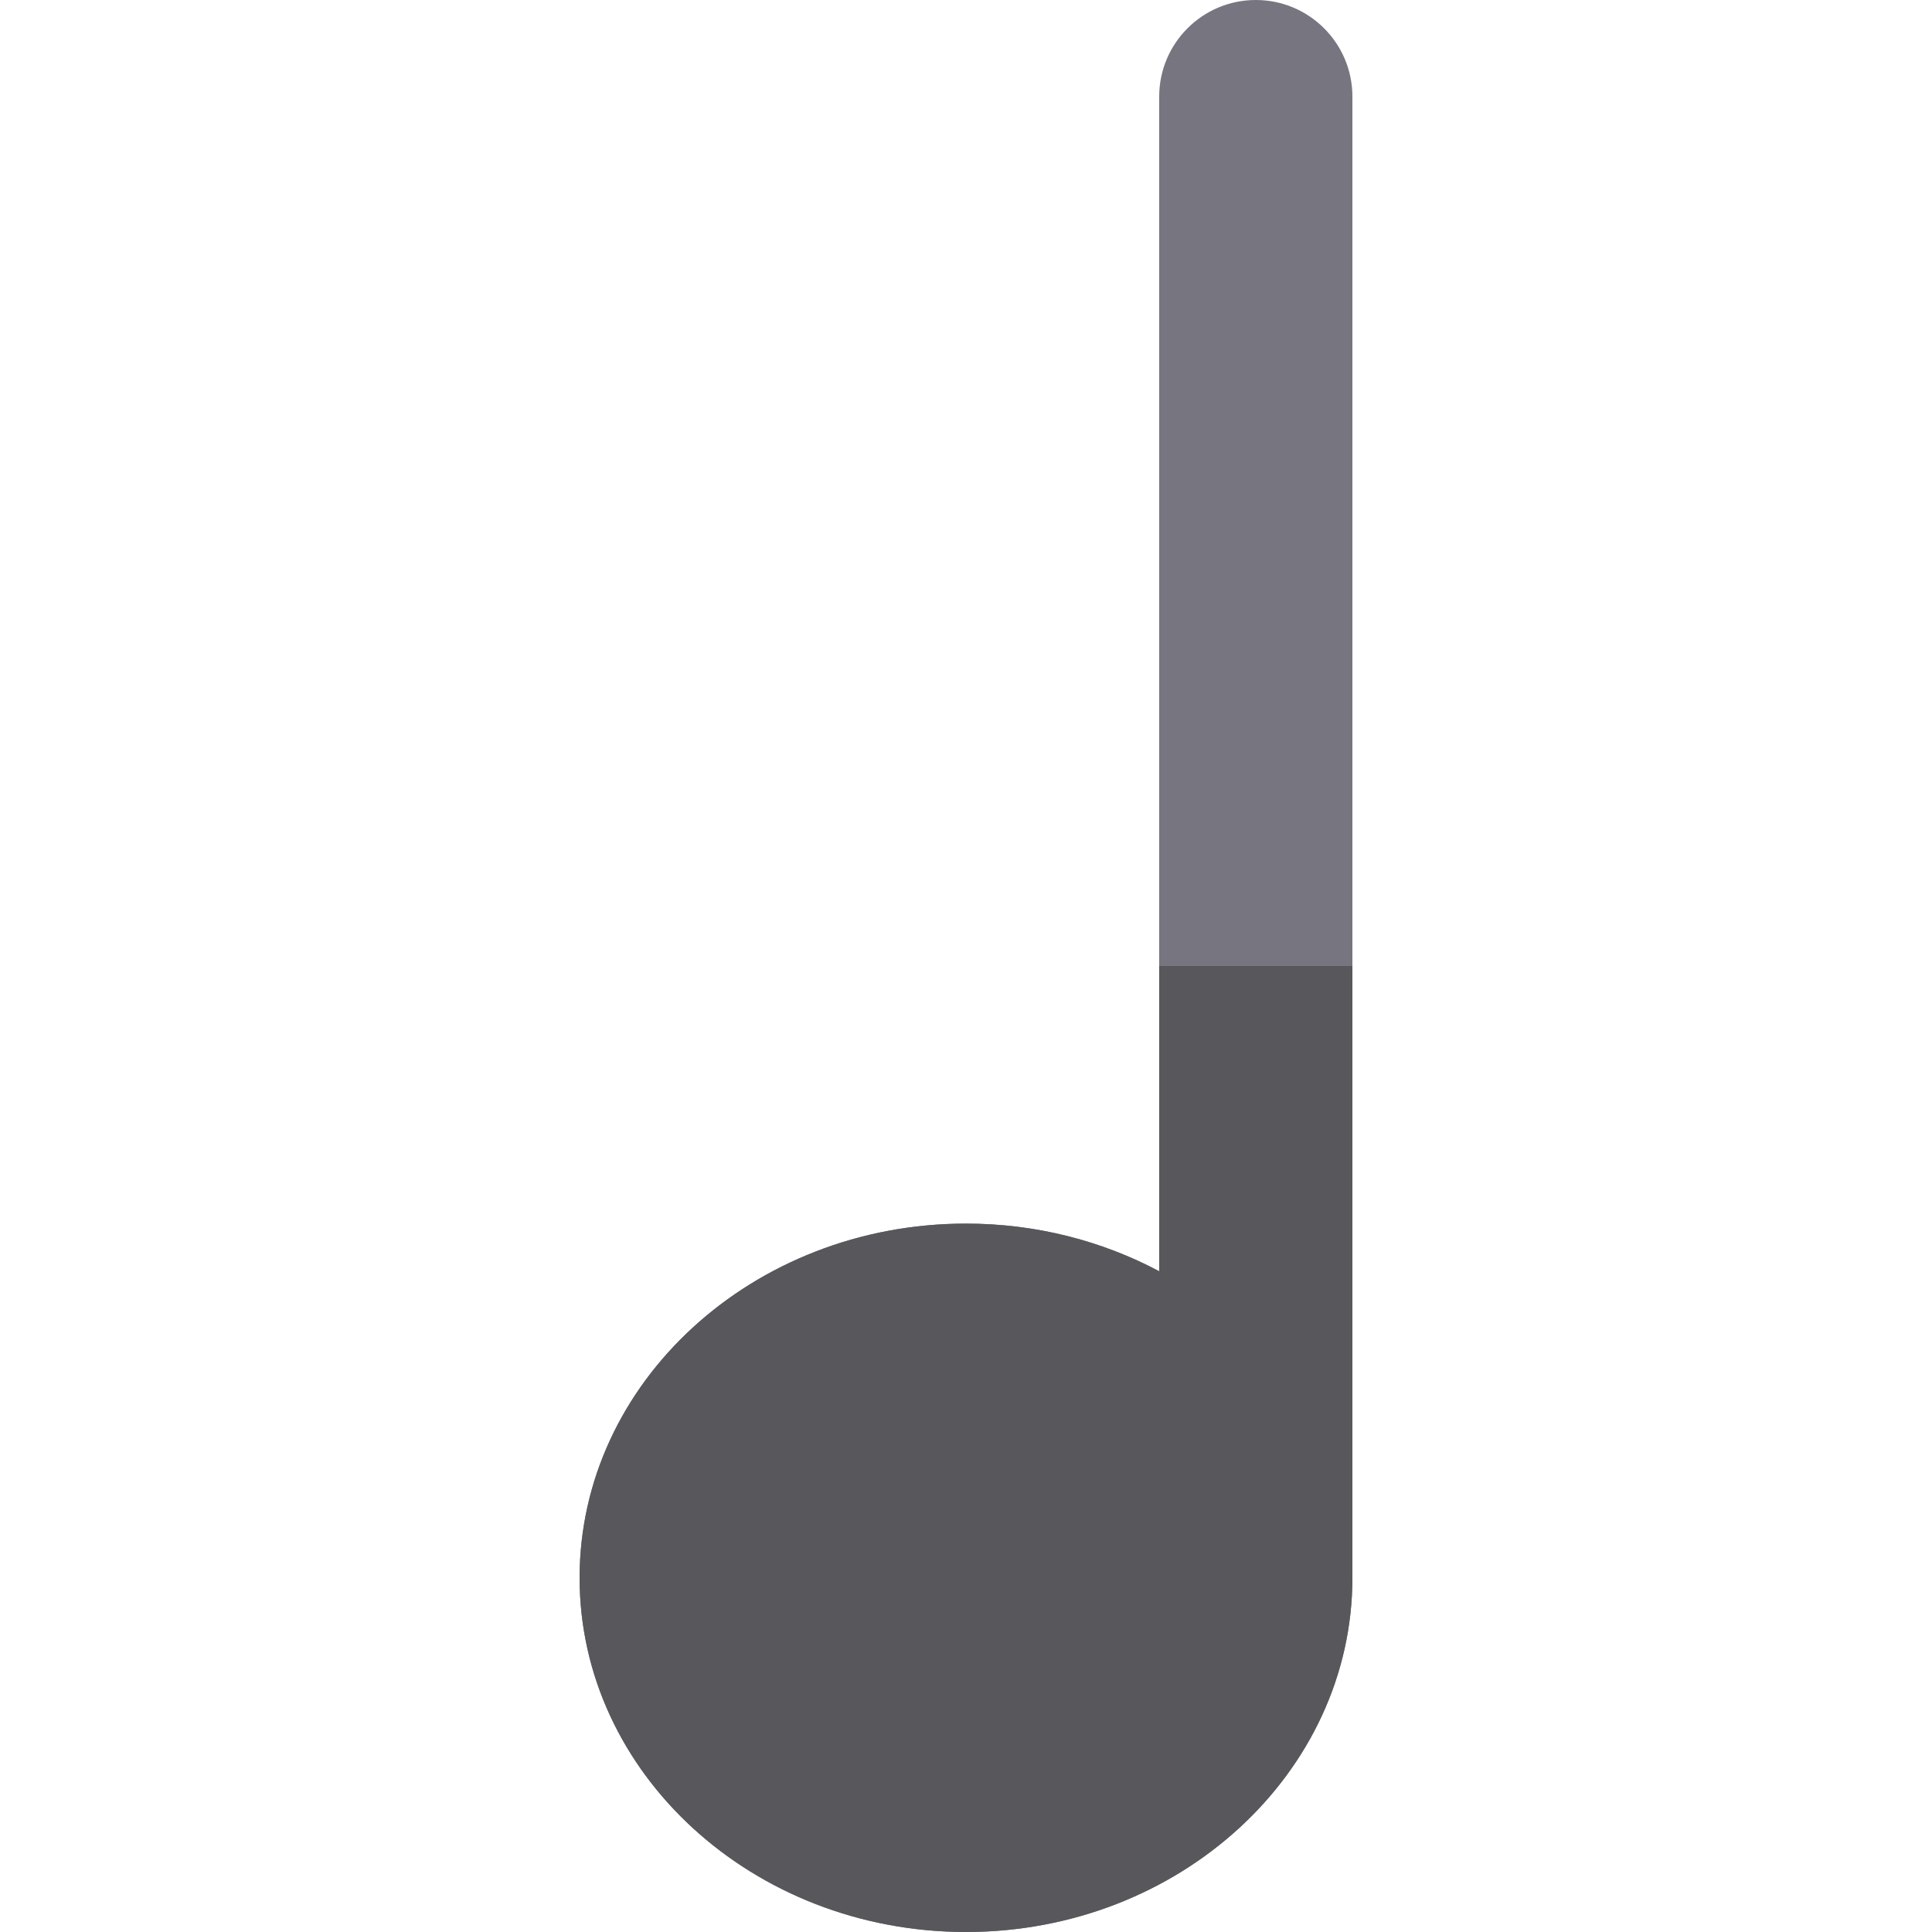
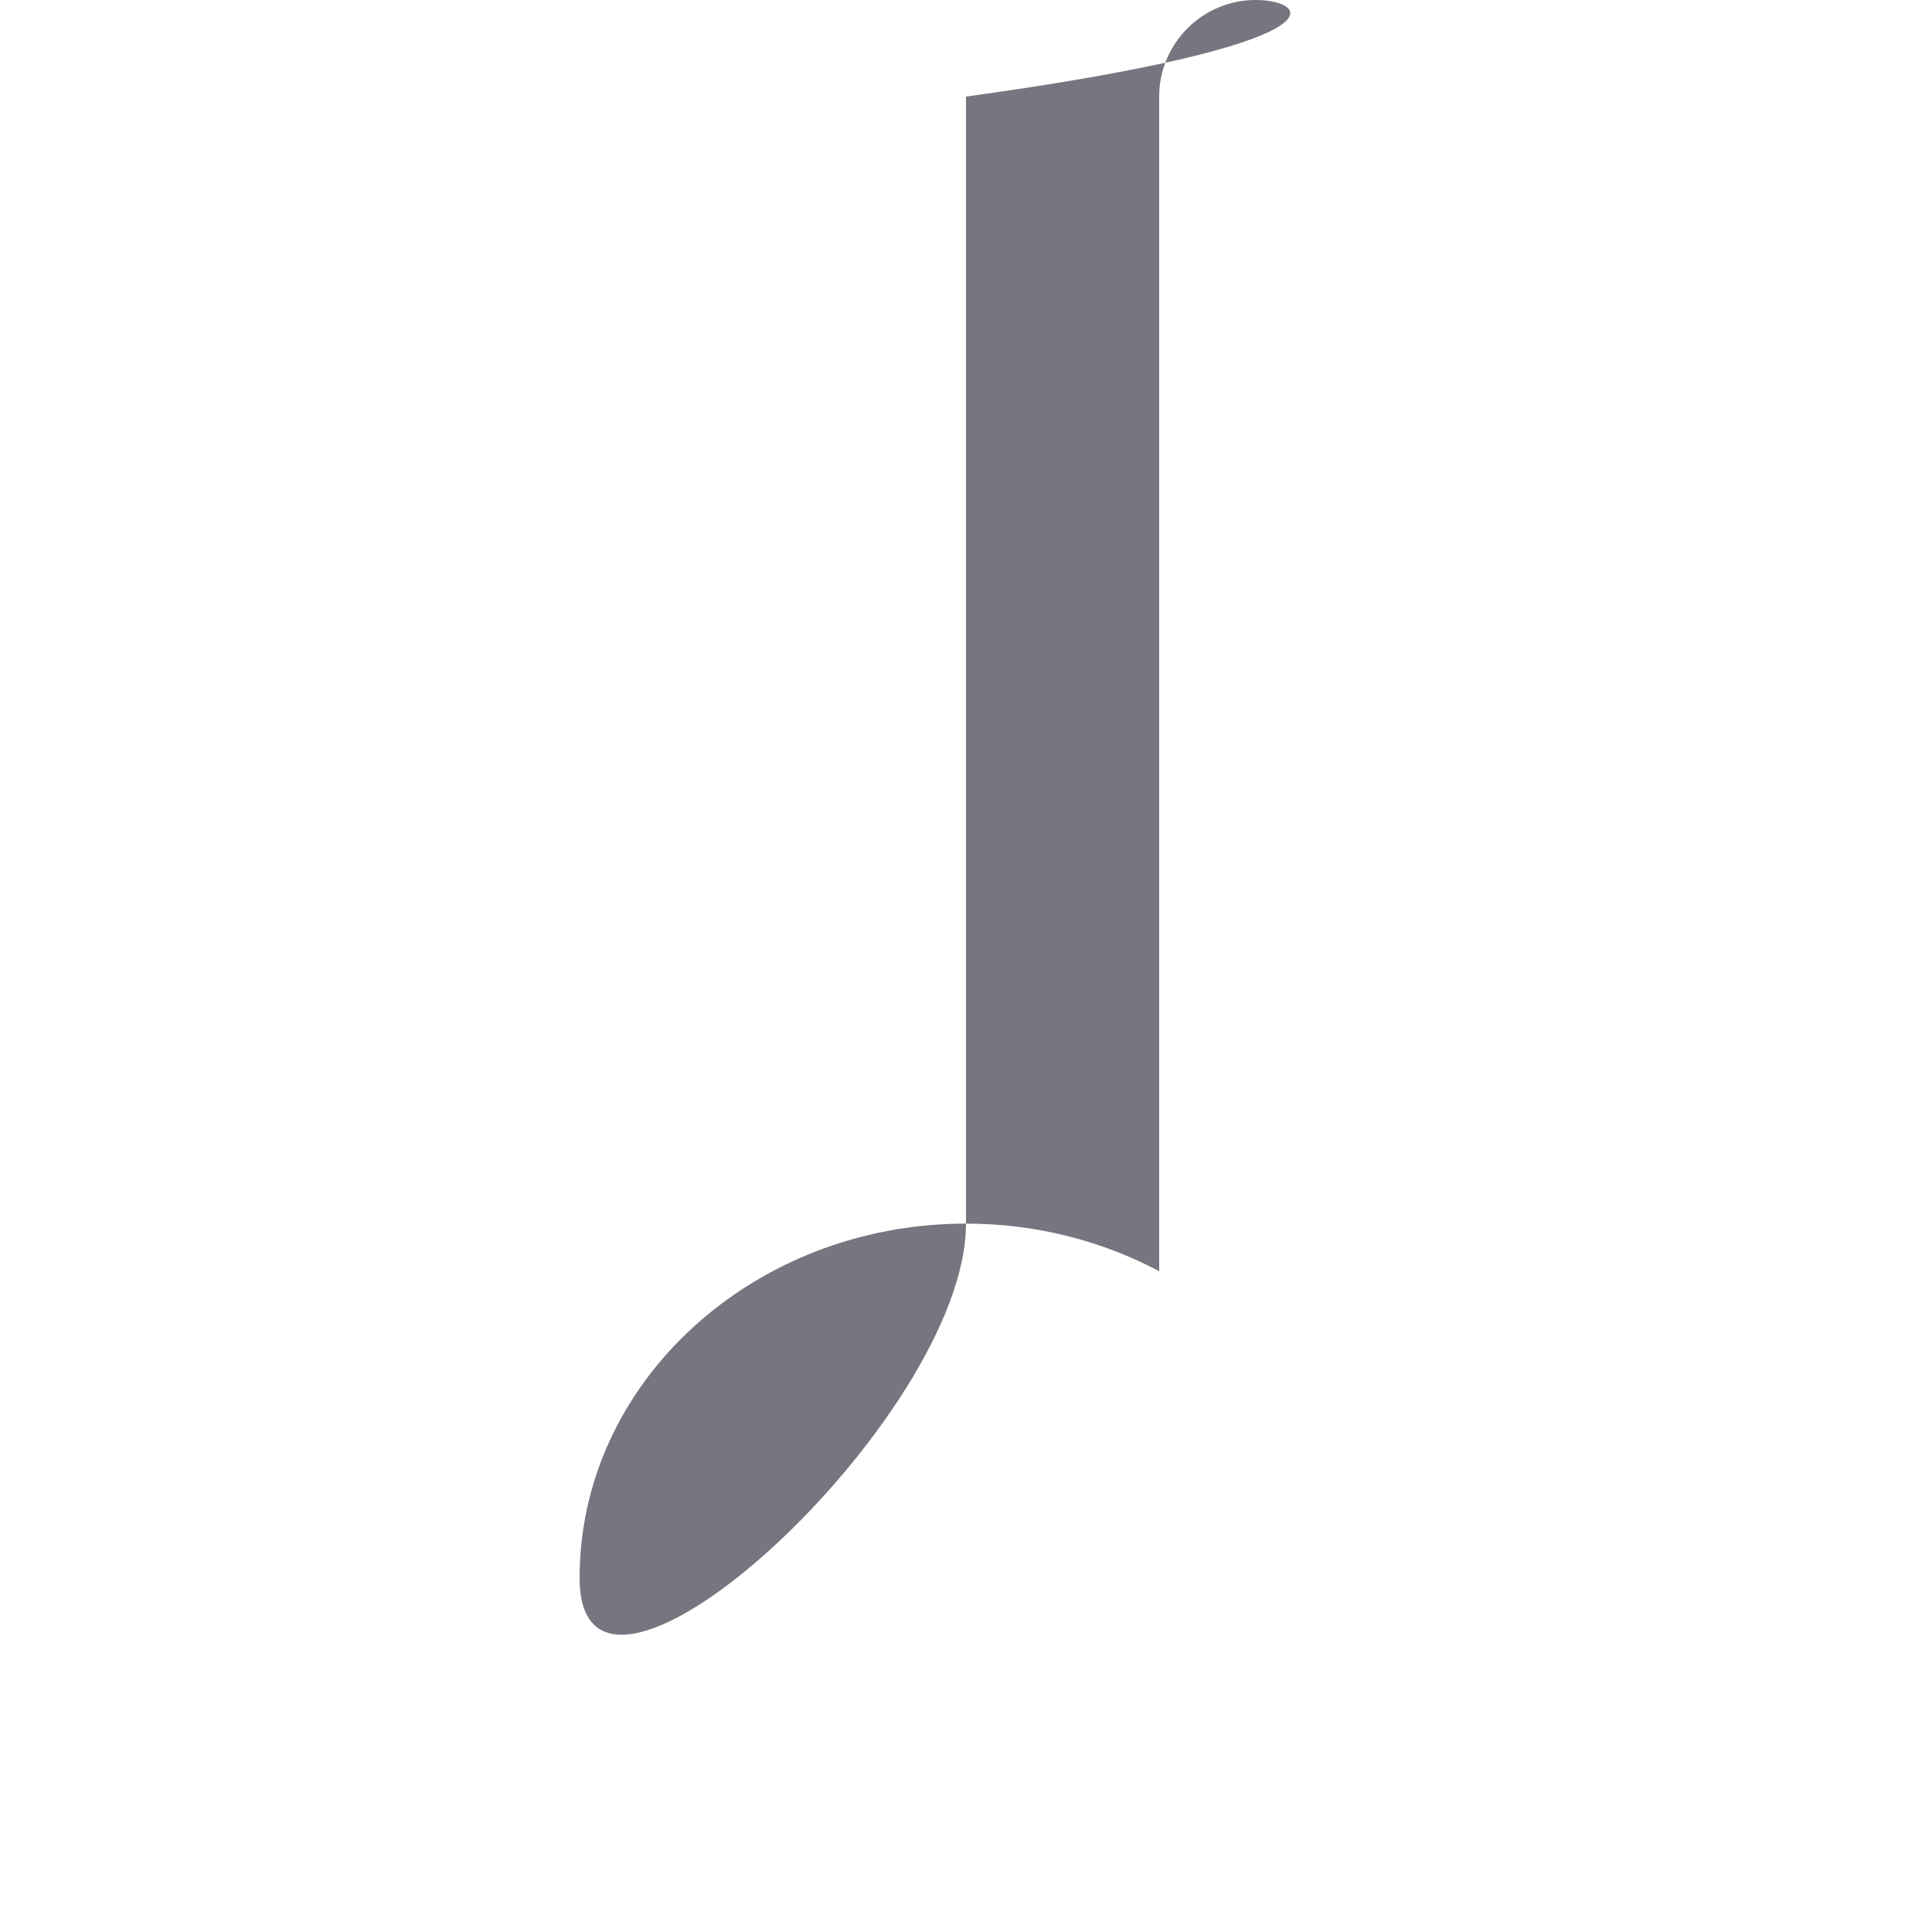
<svg xmlns="http://www.w3.org/2000/svg" height="800px" width="800px" version="1.1" id="Layer_1" viewBox="0 0 512 512" xml:space="preserve">
-   <path style="fill:#77757F;" d="M332.8,0c-14.138,0-25.6,11.462-25.6,25.6v311.294c-15.075-8.015-32.555-12.628-51.2-12.628  c-56.463,0-102.4,42.109-102.4,93.867S199.537,512,256,512s102.4-42.109,102.4-93.867V25.6C358.4,11.462,346.938,0,332.8,0z" />
-   <path style="fill:#57575C;" d="M307.2,336.894c-15.075-8.015-32.555-12.628-51.2-12.628c-56.463,0-102.4,42.109-102.4,93.867  S199.537,512,256,512s102.4-42.109,102.4-93.867V256h-51.2V336.894z" />
+   <path style="fill:#77757F;" d="M332.8,0c-14.138,0-25.6,11.462-25.6,25.6v311.294c-15.075-8.015-32.555-12.628-51.2-12.628  c-56.463,0-102.4,42.109-102.4,93.867s102.4-42.109,102.4-93.867V25.6C358.4,11.462,346.938,0,332.8,0z" />
</svg>